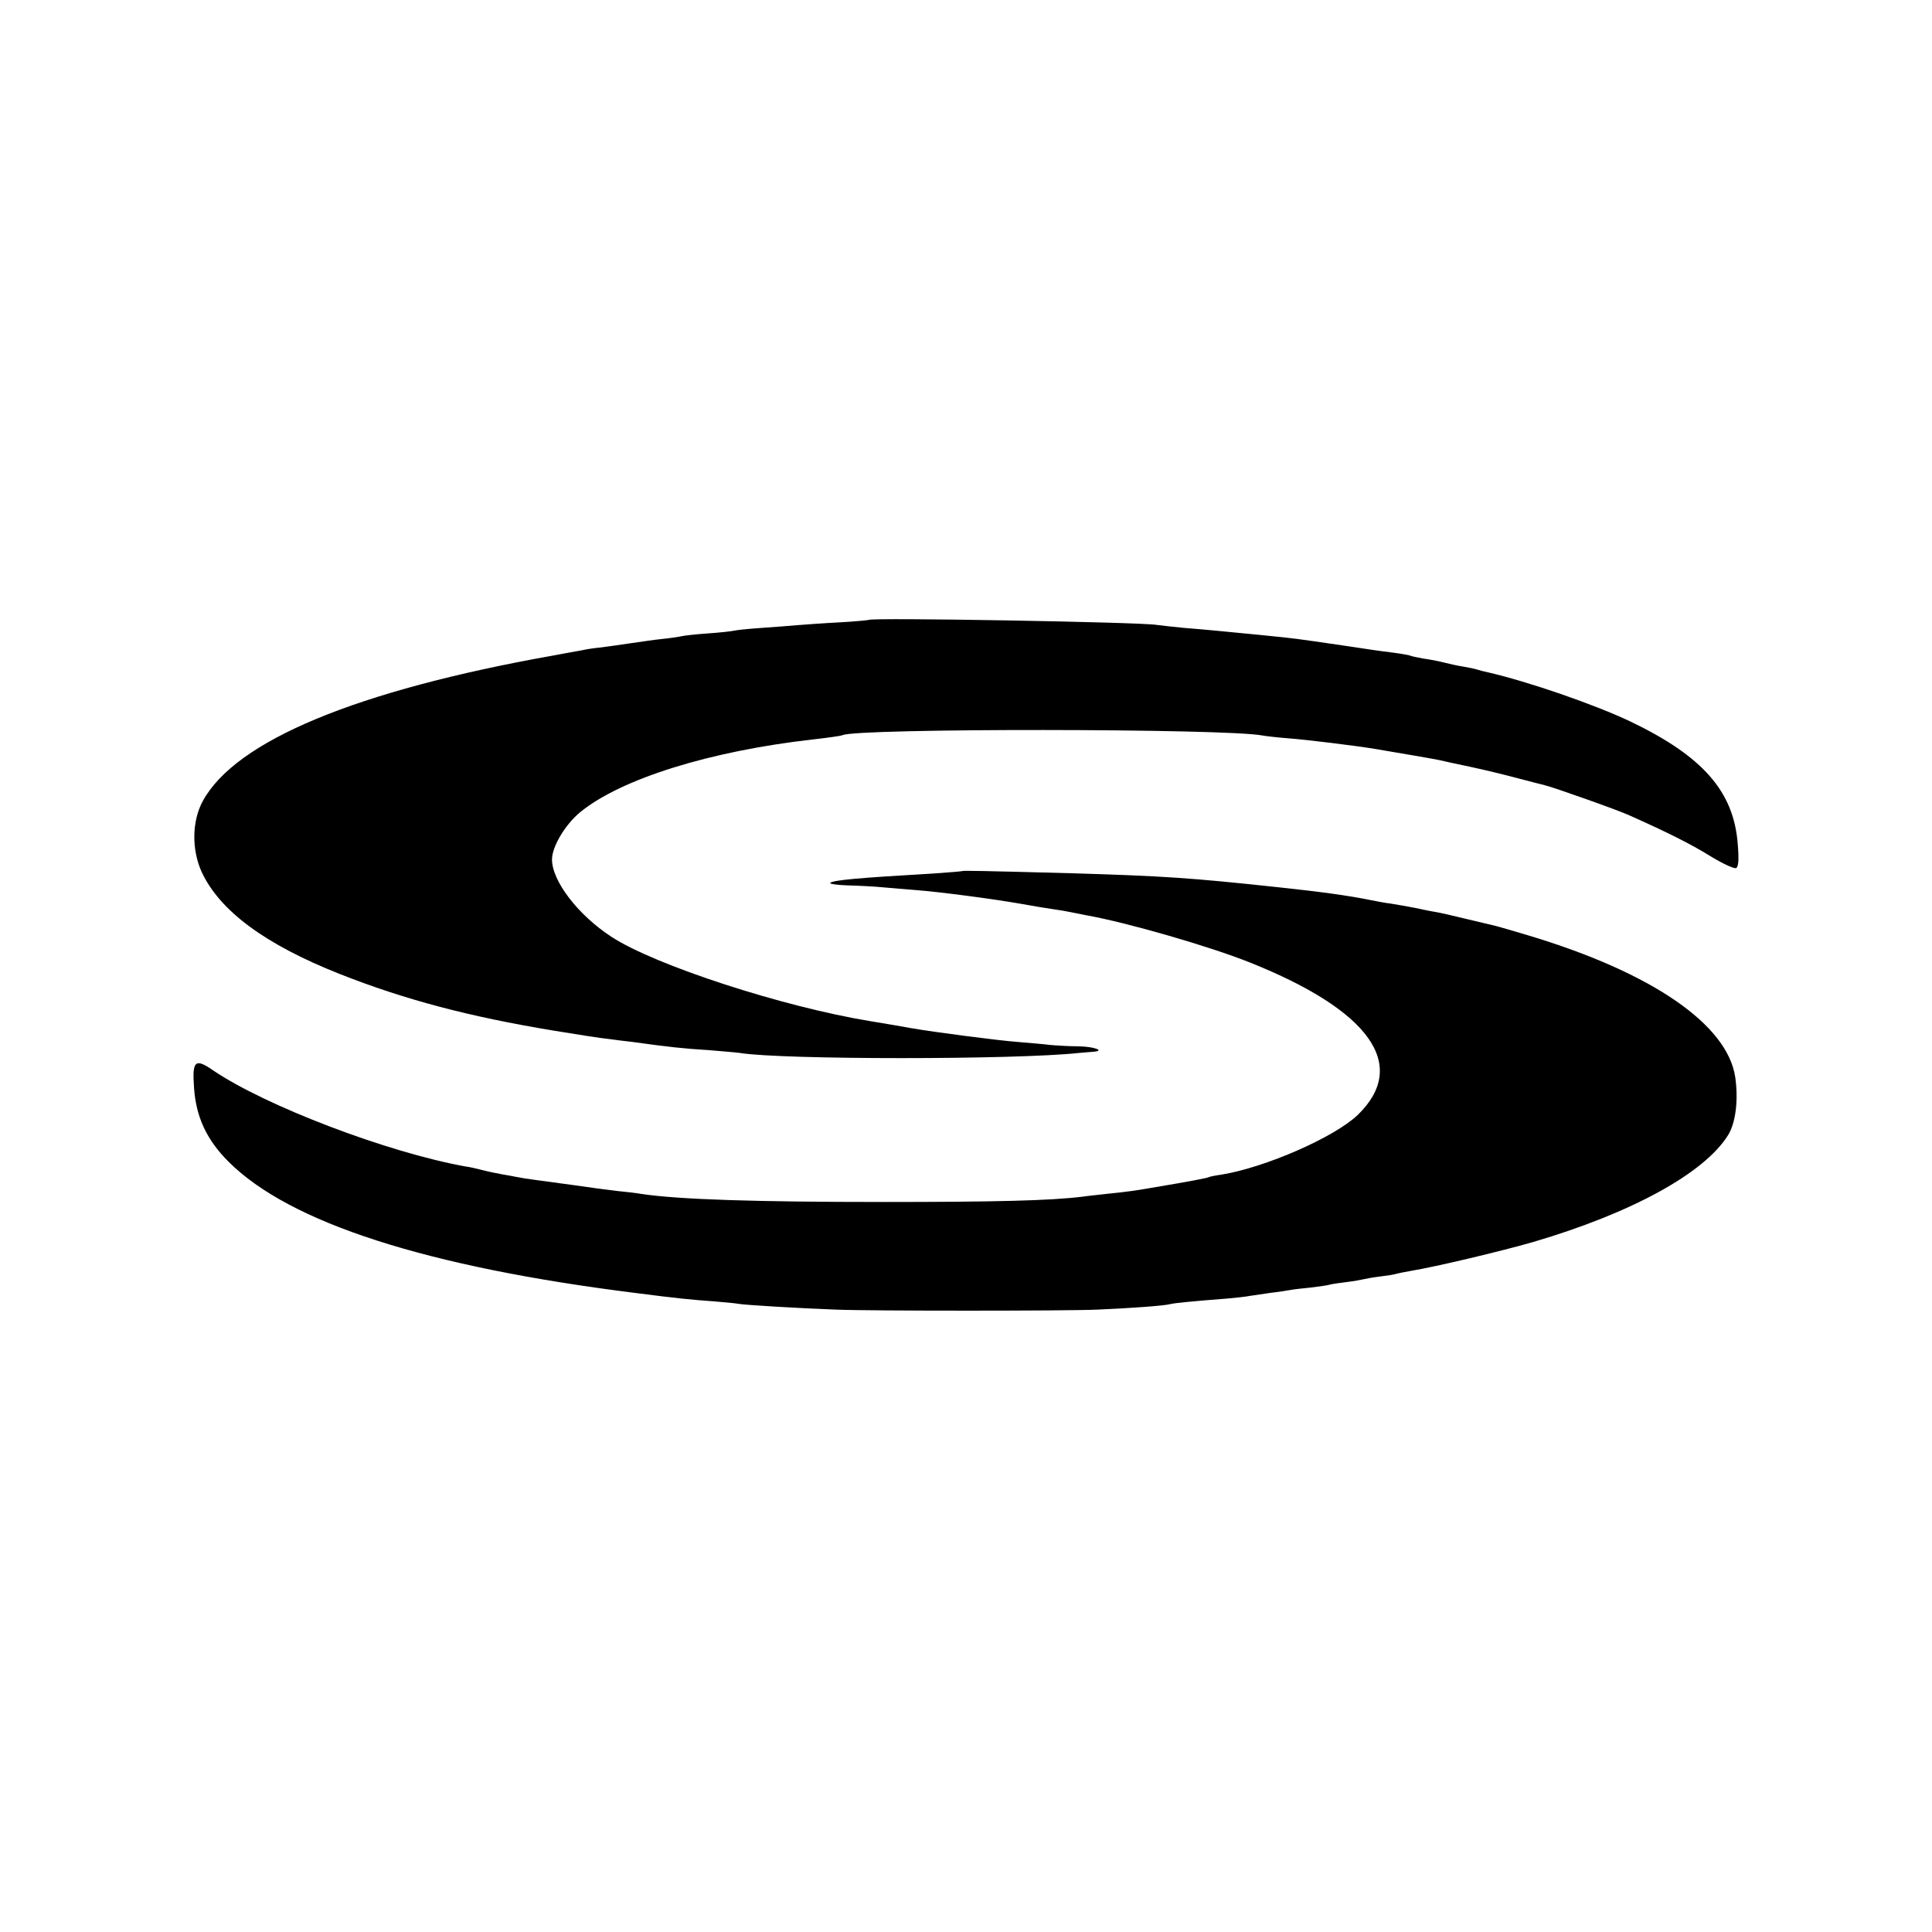
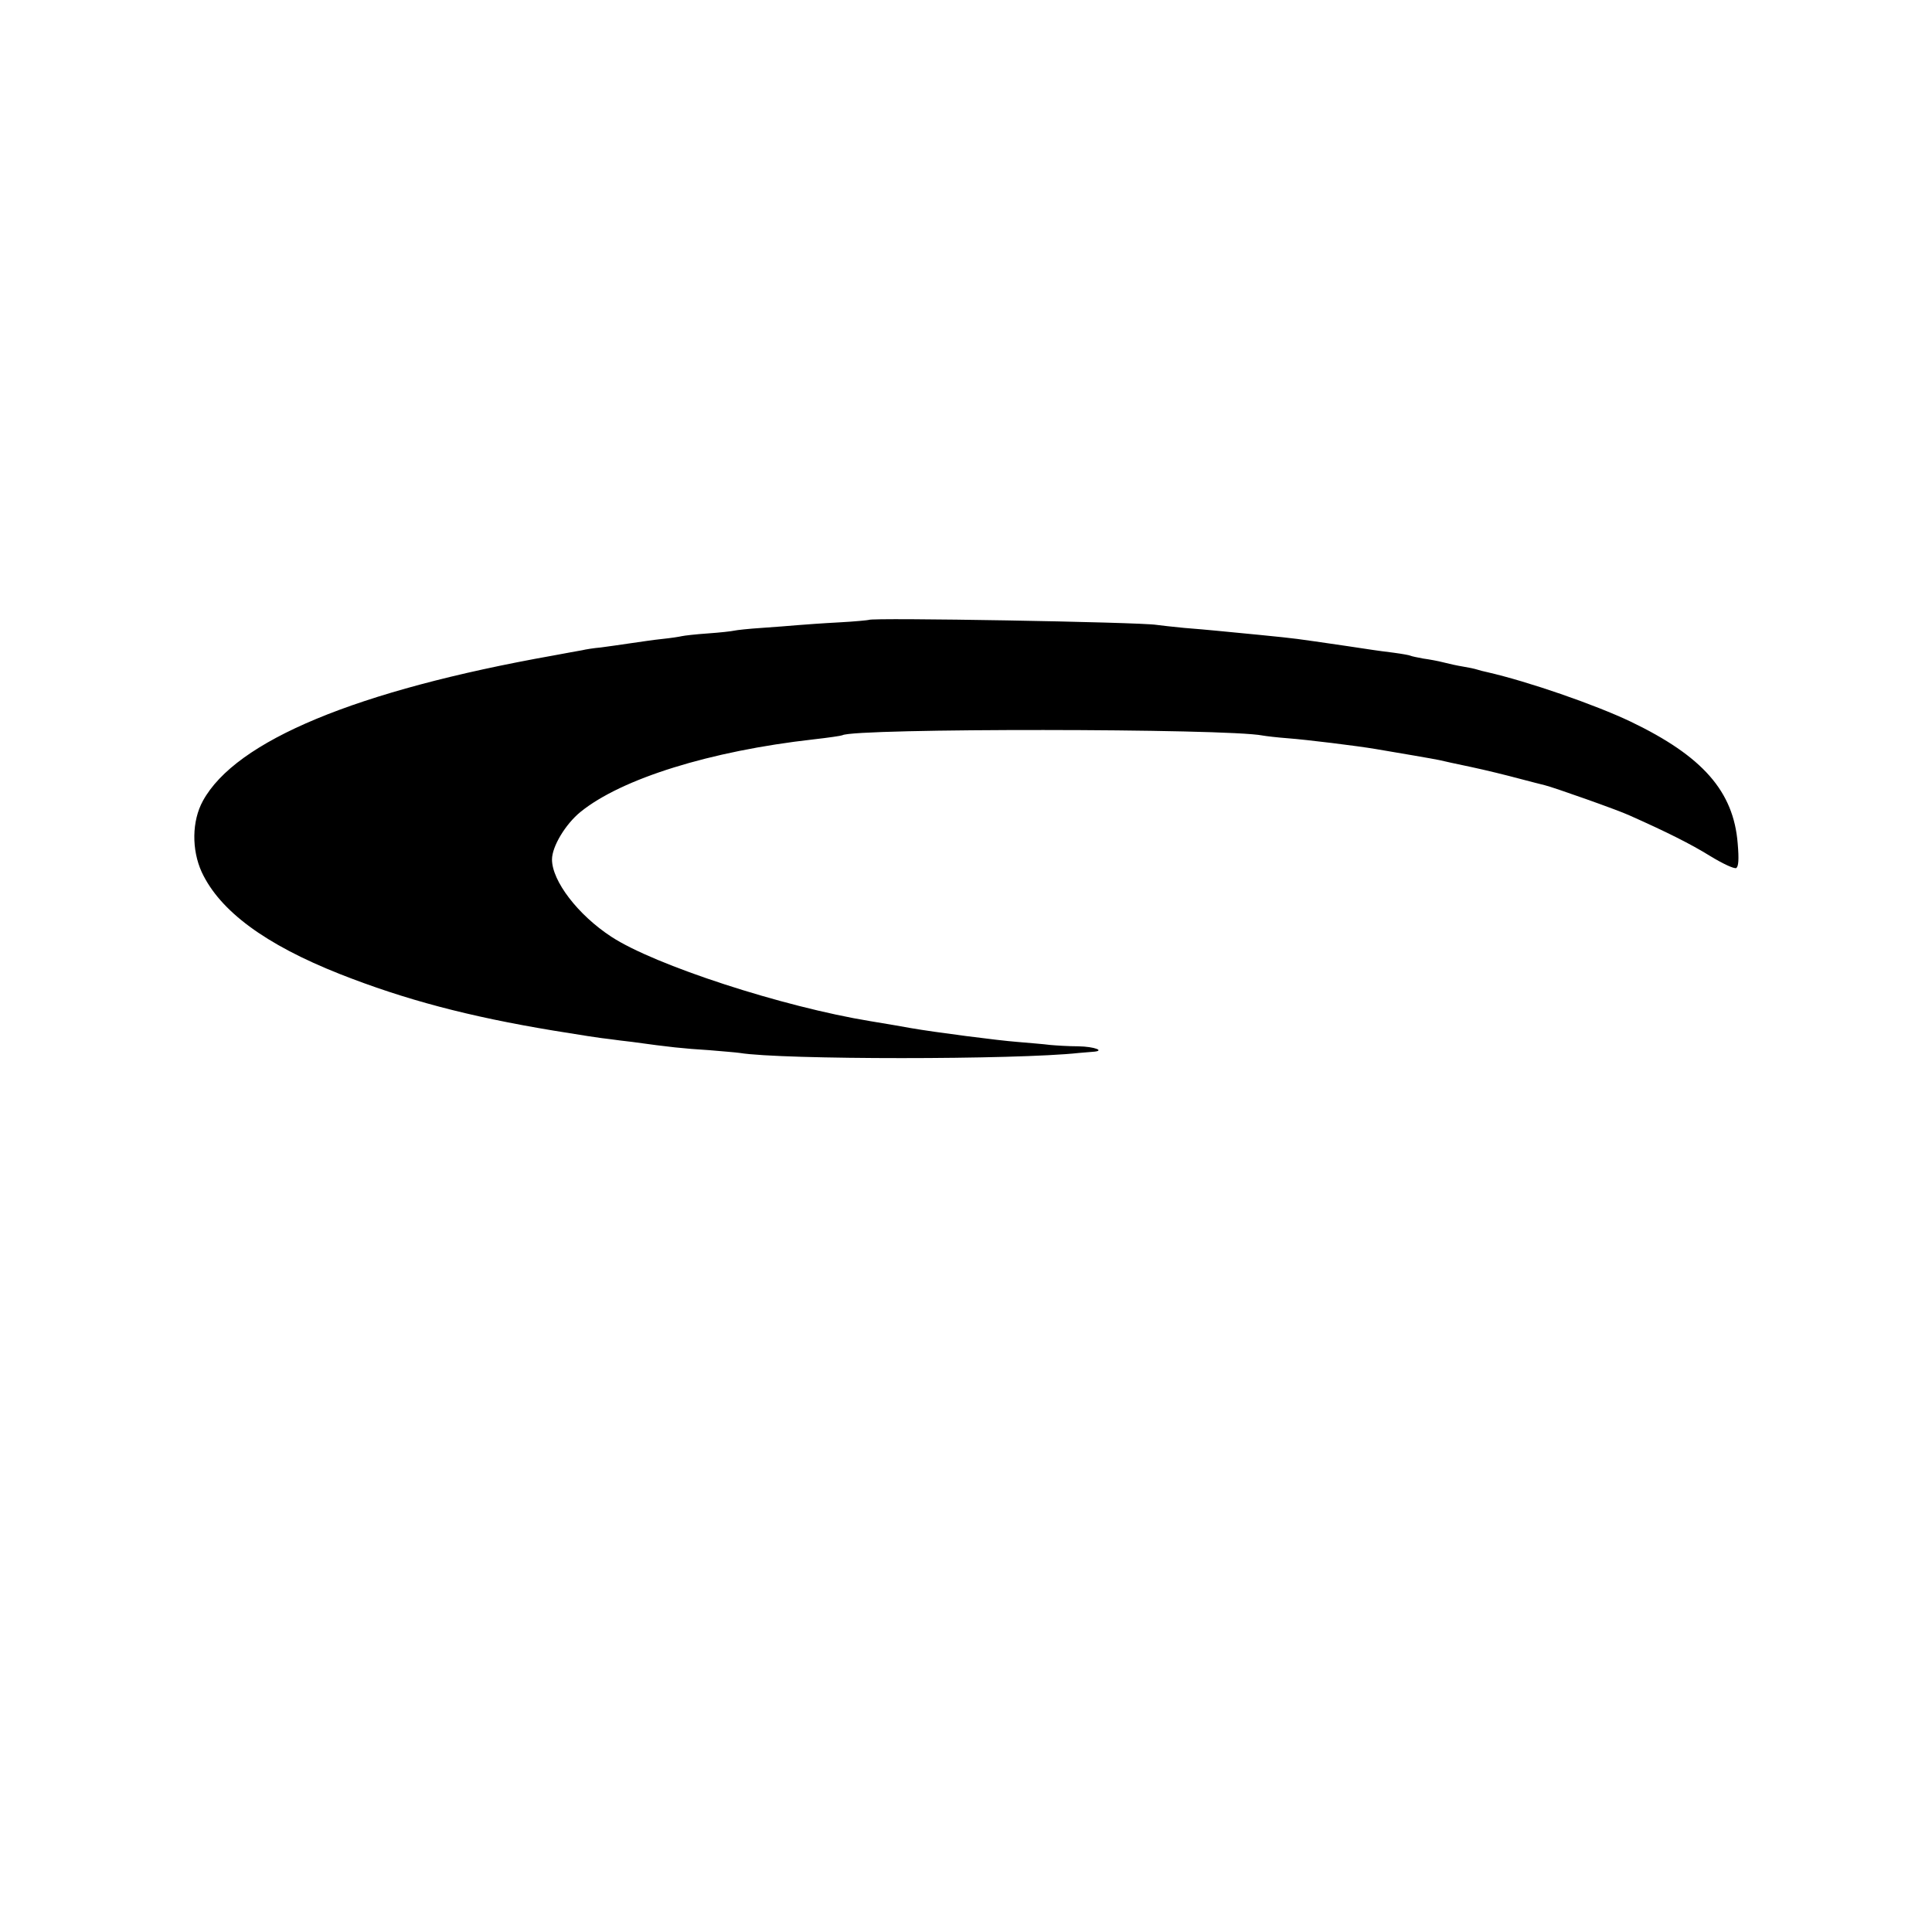
<svg xmlns="http://www.w3.org/2000/svg" version="1.0" width="700pt" height="700pt" viewBox="0 0 700 700" preserveAspectRatio="xMidYMid meet">
  <g transform="translate(0,700) scale(0.1,-0.1)" fill="#000000" stroke="none">
    <path d="M3148 4754 c-2 -1 -51 -6 -108 -9 -58 -3 -125 -8 -150 -10 -25 -2 -83 -7 -130 -10 -47 -3 -92 -8 -100 -10 -8 -2 -51 -7 -95 -10 -44 -3 -87 -8 -95 -10 -8 -2 -40 -7 -70 -10 -30 -3 -83 -11 -118 -16 -34 -5 -82 -12 -106 -15 -24 -2 -55 -7 -67 -10 -13 -2 -60 -11 -104 -19 -714 -127 -1151 -309 -1270 -527 -40 -73 -41 -177 -4 -258 66 -141 230 -262 500 -369 236 -93 466 -154 774 -205 91 -15 174 -28 205 -31 19 -3 55 -7 80 -10 137 -19 184 -24 280 -30 47 -4 96 -8 110 -10 152 -25 1002 -25 1230 0 14 1 35 3 48 4 50 3 8 19 -51 20 -35 0 -81 3 -103 5 -21 3 -75 7 -119 11 -67 5 -299 35 -385 50 -14 3 -80 14 -146 25 -318 52 -782 203 -939 306 -121 79 -215 202 -215 280 0 47 49 128 103 172 149 121 471 221 844 263 54 6 101 13 105 15 42 26 1394 25 1523 -1 11 -2 52 -7 92 -10 66 -5 247 -27 318 -39 83 -14 212 -36 230 -40 11 -3 63 -14 115 -25 52 -11 129 -30 170 -41 41 -11 85 -22 97 -25 30 -7 265 -90 306 -109 137 -61 223 -104 294 -148 46 -28 87 -47 94 -43 8 6 10 31 5 89 -15 189 -127 316 -387 441 -130 62 -373 146 -522 180 -10 2 -26 6 -35 9 -9 3 -33 8 -52 11 -19 3 -51 10 -70 15 -19 5 -52 11 -74 14 -21 4 -41 8 -45 10 -3 2 -31 7 -61 11 -30 4 -64 8 -75 10 -24 4 -155 23 -210 31 -22 3 -51 7 -65 9 -14 2 -77 9 -140 15 -63 6 -133 13 -155 15 -22 2 -74 7 -115 10 -41 4 -86 9 -100 11 -62 10 -1033 27 -1042 18z" />
-     <path d="M3487 3844 c-1 -1 -49 -5 -107 -9 -276 -16 -362 -24 -372 -34 -4 -3 25 -8 65 -9 39 -1 97 -4 127 -7 30 -3 84 -7 120 -10 89 -7 278 -32 375 -49 44 -8 98 -17 120 -20 22 -3 51 -8 65 -11 14 -3 39 -8 55 -11 147 -26 445 -112 593 -171 436 -174 577 -372 392 -552 -84 -81 -335 -191 -495 -217 -22 -3 -42 -7 -45 -9 -5 -3 -66 -15 -210 -39 -44 -8 -93 -15 -155 -21 -33 -4 -76 -8 -95 -11 -116 -14 -308 -19 -720 -19 -465 0 -739 9 -875 29 -16 3 -57 8 -90 11 -33 4 -103 13 -156 21 -53 7 -116 16 -140 19 -24 3 -55 8 -69 11 -14 3 -38 7 -55 10 -16 3 -46 9 -65 14 -19 5 -48 12 -65 14 -282 51 -723 219 -913 348 -65 45 -76 35 -69 -62 7 -107 46 -190 125 -269 221 -221 716 -381 1477 -476 155 -20 199 -24 281 -30 39 -3 79 -7 90 -9 19 -4 217 -16 354 -21 119 -5 835 -5 945 0 118 5 244 14 265 20 15 4 88 11 205 20 33 3 71 7 85 10 14 2 48 7 75 11 28 3 58 8 69 10 10 2 44 6 75 9 31 4 63 8 71 11 8 2 35 6 60 9 25 3 52 8 60 10 8 2 35 7 60 10 25 3 52 7 60 10 8 2 31 7 50 10 96 16 326 71 445 105 357 105 620 249 706 387 28 45 38 128 26 211 -29 191 -303 379 -750 513 -56 17 -109 32 -117 34 -8 2 -55 13 -105 25 -49 12 -101 24 -115 26 -14 2 -47 9 -75 15 -27 5 -66 12 -85 15 -19 2 -55 9 -80 14 -68 14 -174 29 -325 45 -325 35 -420 41 -750 51 -334 9 -395 10 -398 8z" />
  </g>
</svg>